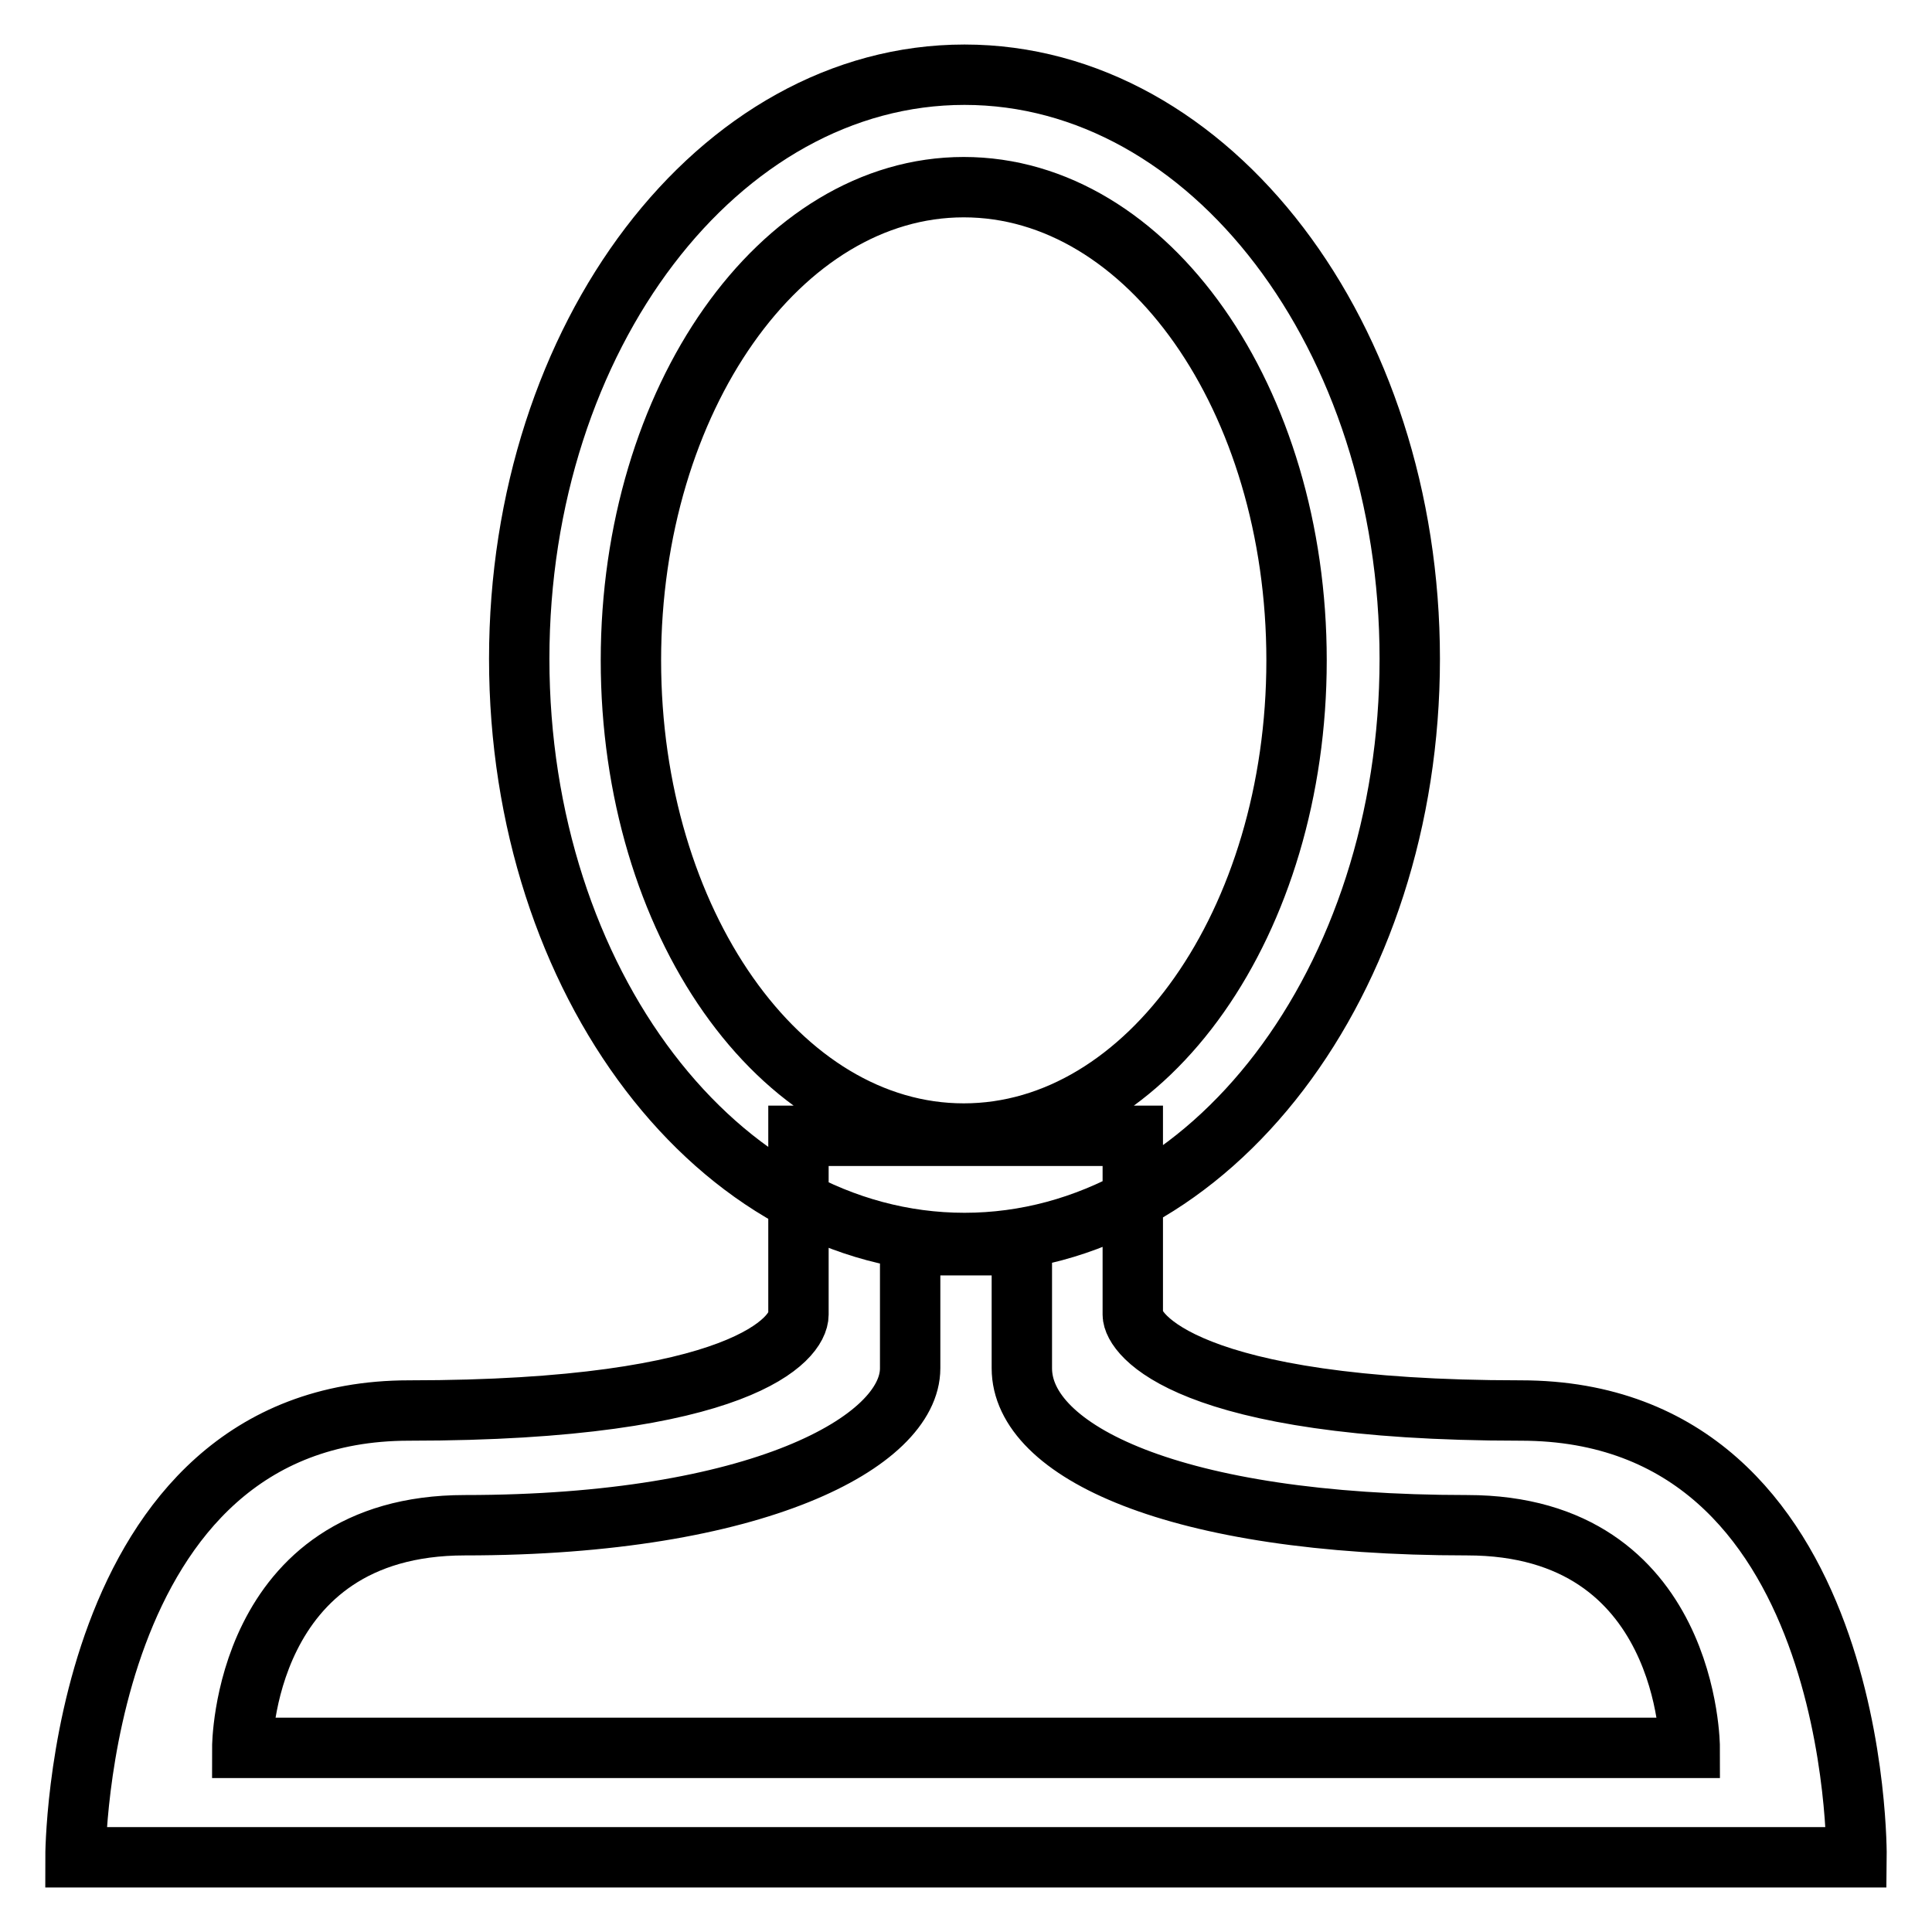
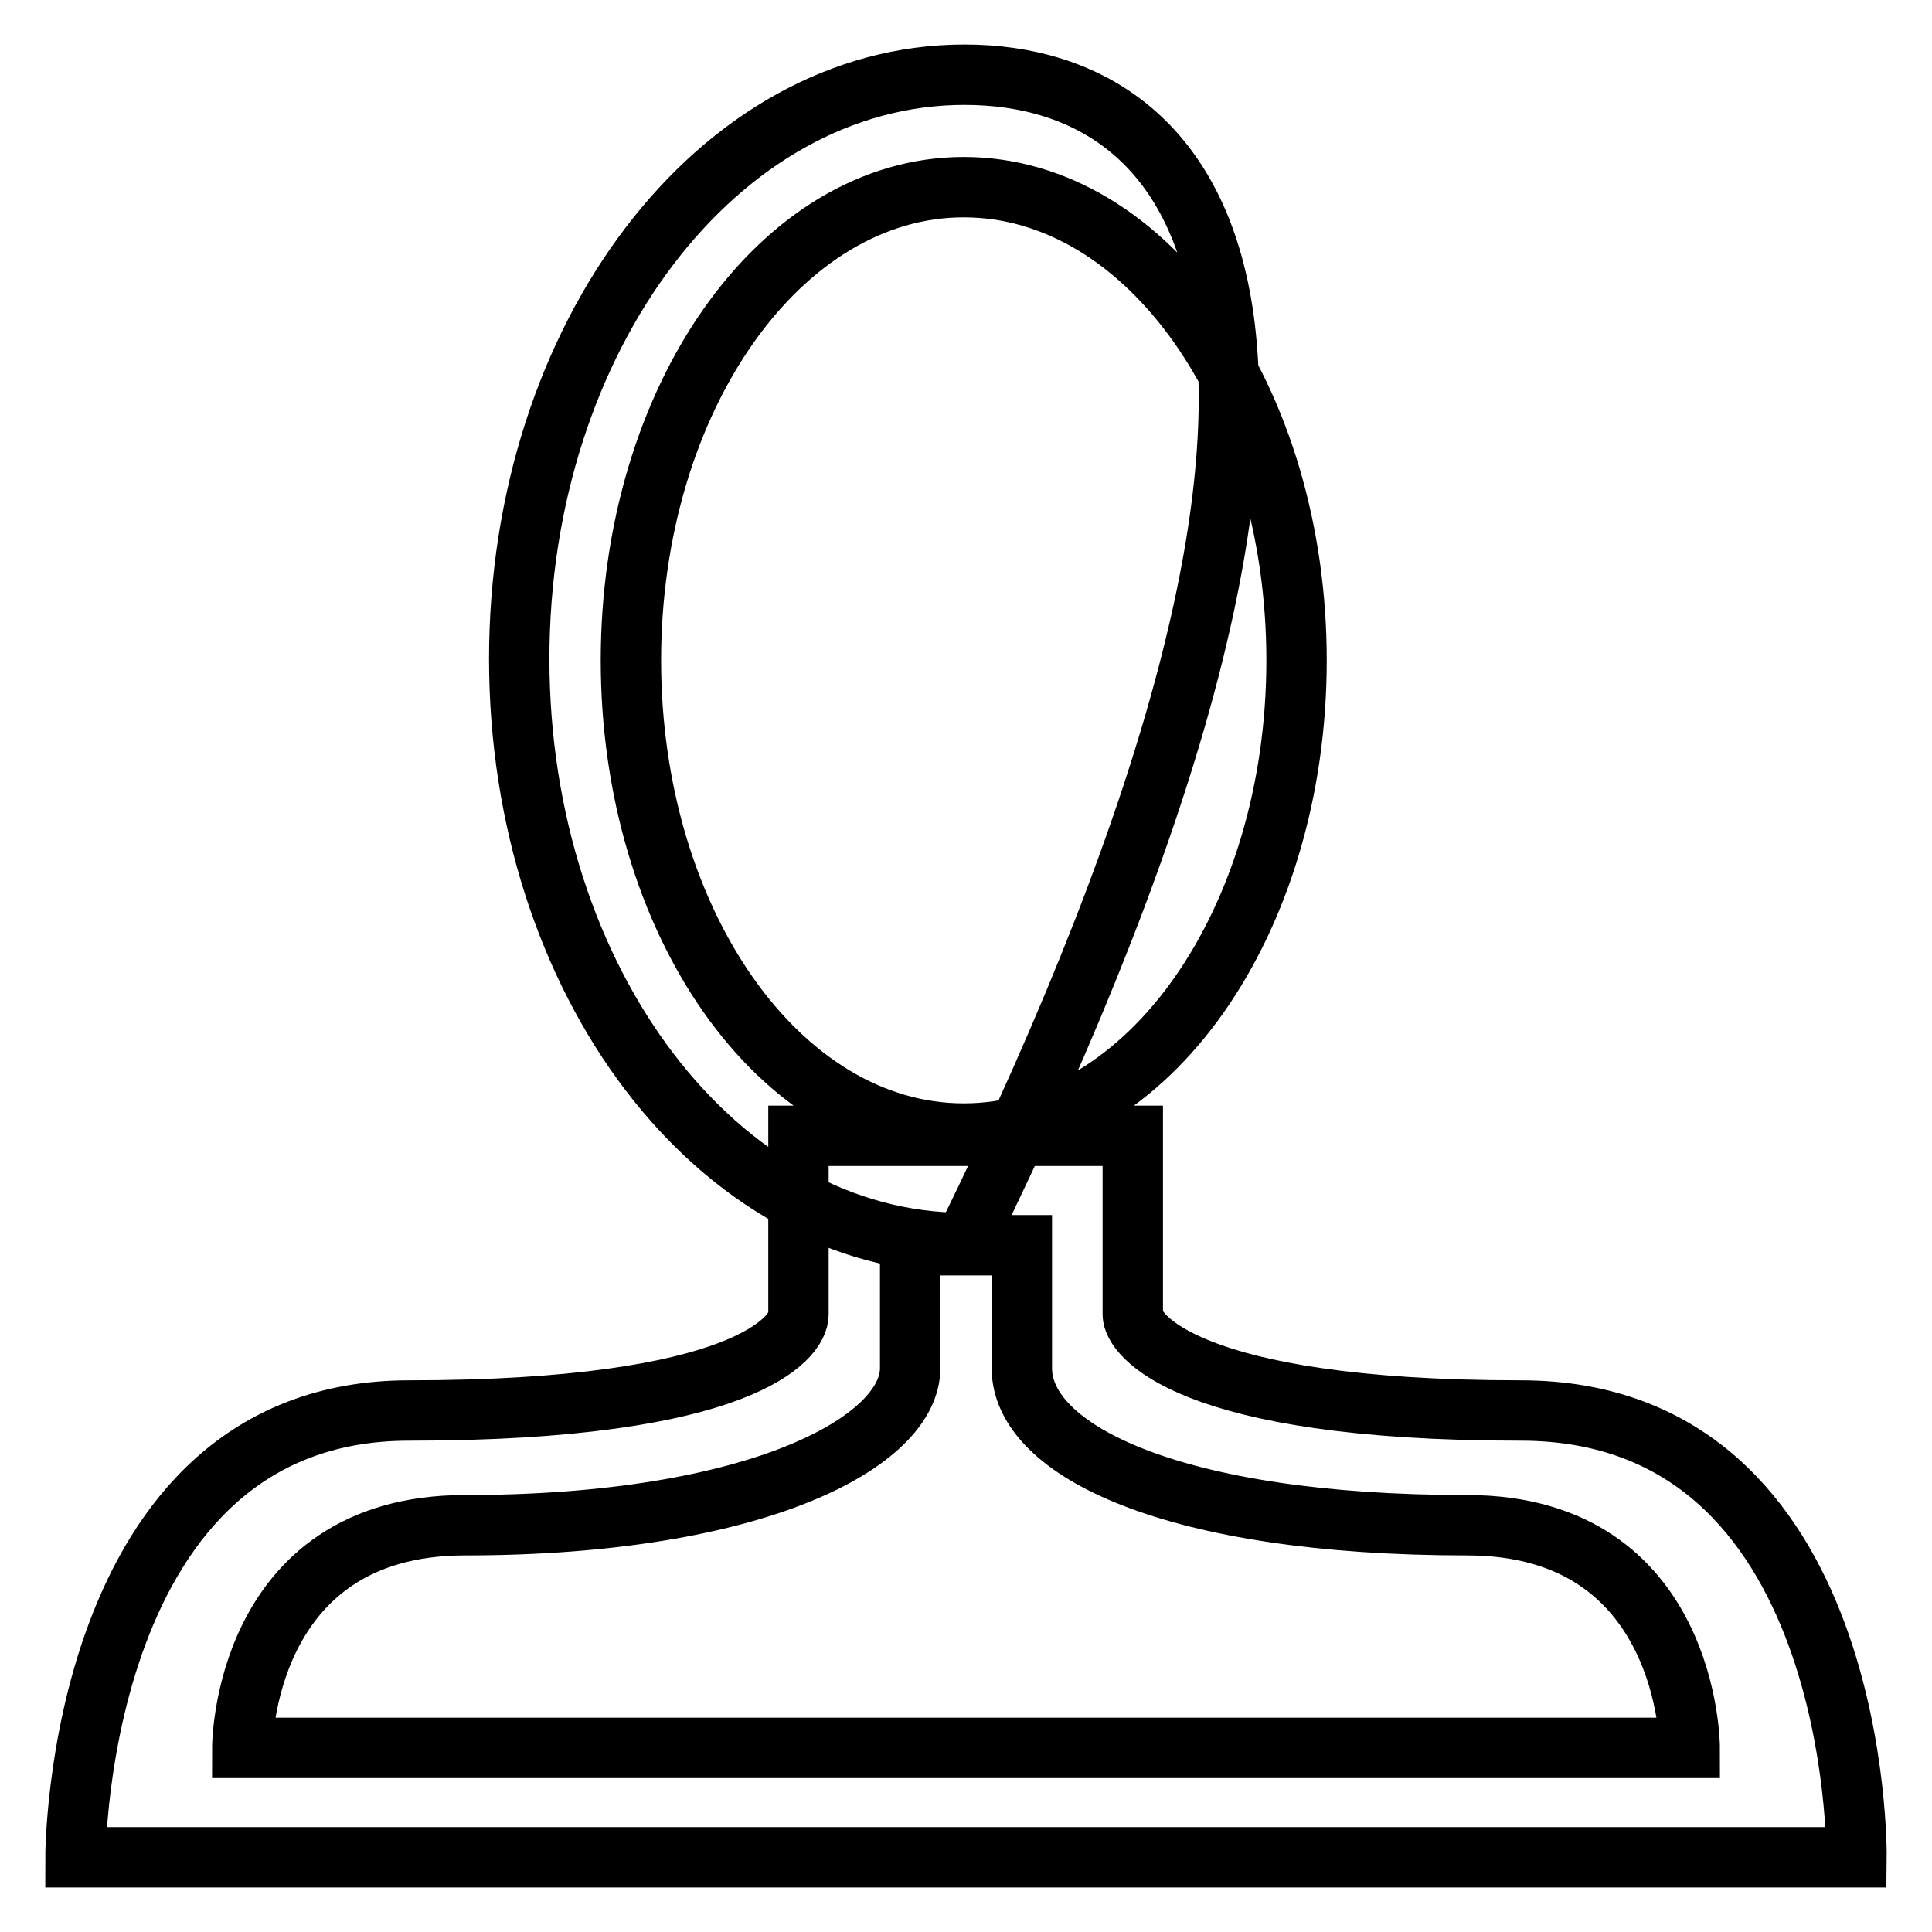
<svg xmlns="http://www.w3.org/2000/svg" version="1.1" x="0px" y="0px" viewBox="0 0 256 256" enable-background="new 0 0 256 256" xml:space="preserve">
  <g>
-     <path stroke-width="8" fill-opacity="0" stroke="#000000" d="M127.8,9.9c-32.6,0-59,34.7-59,77.4c0,42.8,26.4,77.4,59,77.4c32.6,0,59-34.7,59-77.4 C186.8,44.6,160.4,9.9,127.8,9.9z M127.7,150.2c-24.4,0-44.1-28.1-44.1-62.7s19.8-62.7,44.1-62.7c24.4,0,44.1,28.1,44.1,62.7 S152.1,150.2,127.7,150.2z M201.5,186.9c-44.5,0-51.4-10.2-51.4-12.7c0-2.5,0-23.7,0-23.7h-44.3c0,0,0,20.7,0,23.7 c0,3.1-7.4,12.7-51.6,12.7C10,186.9,10,246.1,10,246.1h236C246,246.1,246.7,186.9,201.5,186.9z M32.1,231.6c0,0,0-29.5,29.5-29.5 c38.8,0,59-11.1,59-20.8c0-1.6,0-16.3,0-16.3h14.8c0,0,0,10.8,0,16.3c0,10.9,20,20.8,59,20.8c29.5,0,29.5,29.5,29.5,29.5H32.1z" />
+     <path stroke-width="8" fill-opacity="0" stroke="#000000" d="M127.8,9.9c-32.6,0-59,34.7-59,77.4c0,42.8,26.4,77.4,59,77.4C186.8,44.6,160.4,9.9,127.8,9.9z M127.7,150.2c-24.4,0-44.1-28.1-44.1-62.7s19.8-62.7,44.1-62.7c24.4,0,44.1,28.1,44.1,62.7 S152.1,150.2,127.7,150.2z M201.5,186.9c-44.5,0-51.4-10.2-51.4-12.7c0-2.5,0-23.7,0-23.7h-44.3c0,0,0,20.7,0,23.7 c0,3.1-7.4,12.7-51.6,12.7C10,186.9,10,246.1,10,246.1h236C246,246.1,246.7,186.9,201.5,186.9z M32.1,231.6c0,0,0-29.5,29.5-29.5 c38.8,0,59-11.1,59-20.8c0-1.6,0-16.3,0-16.3h14.8c0,0,0,10.8,0,16.3c0,10.9,20,20.8,59,20.8c29.5,0,29.5,29.5,29.5,29.5H32.1z" />
  </g>
</svg>